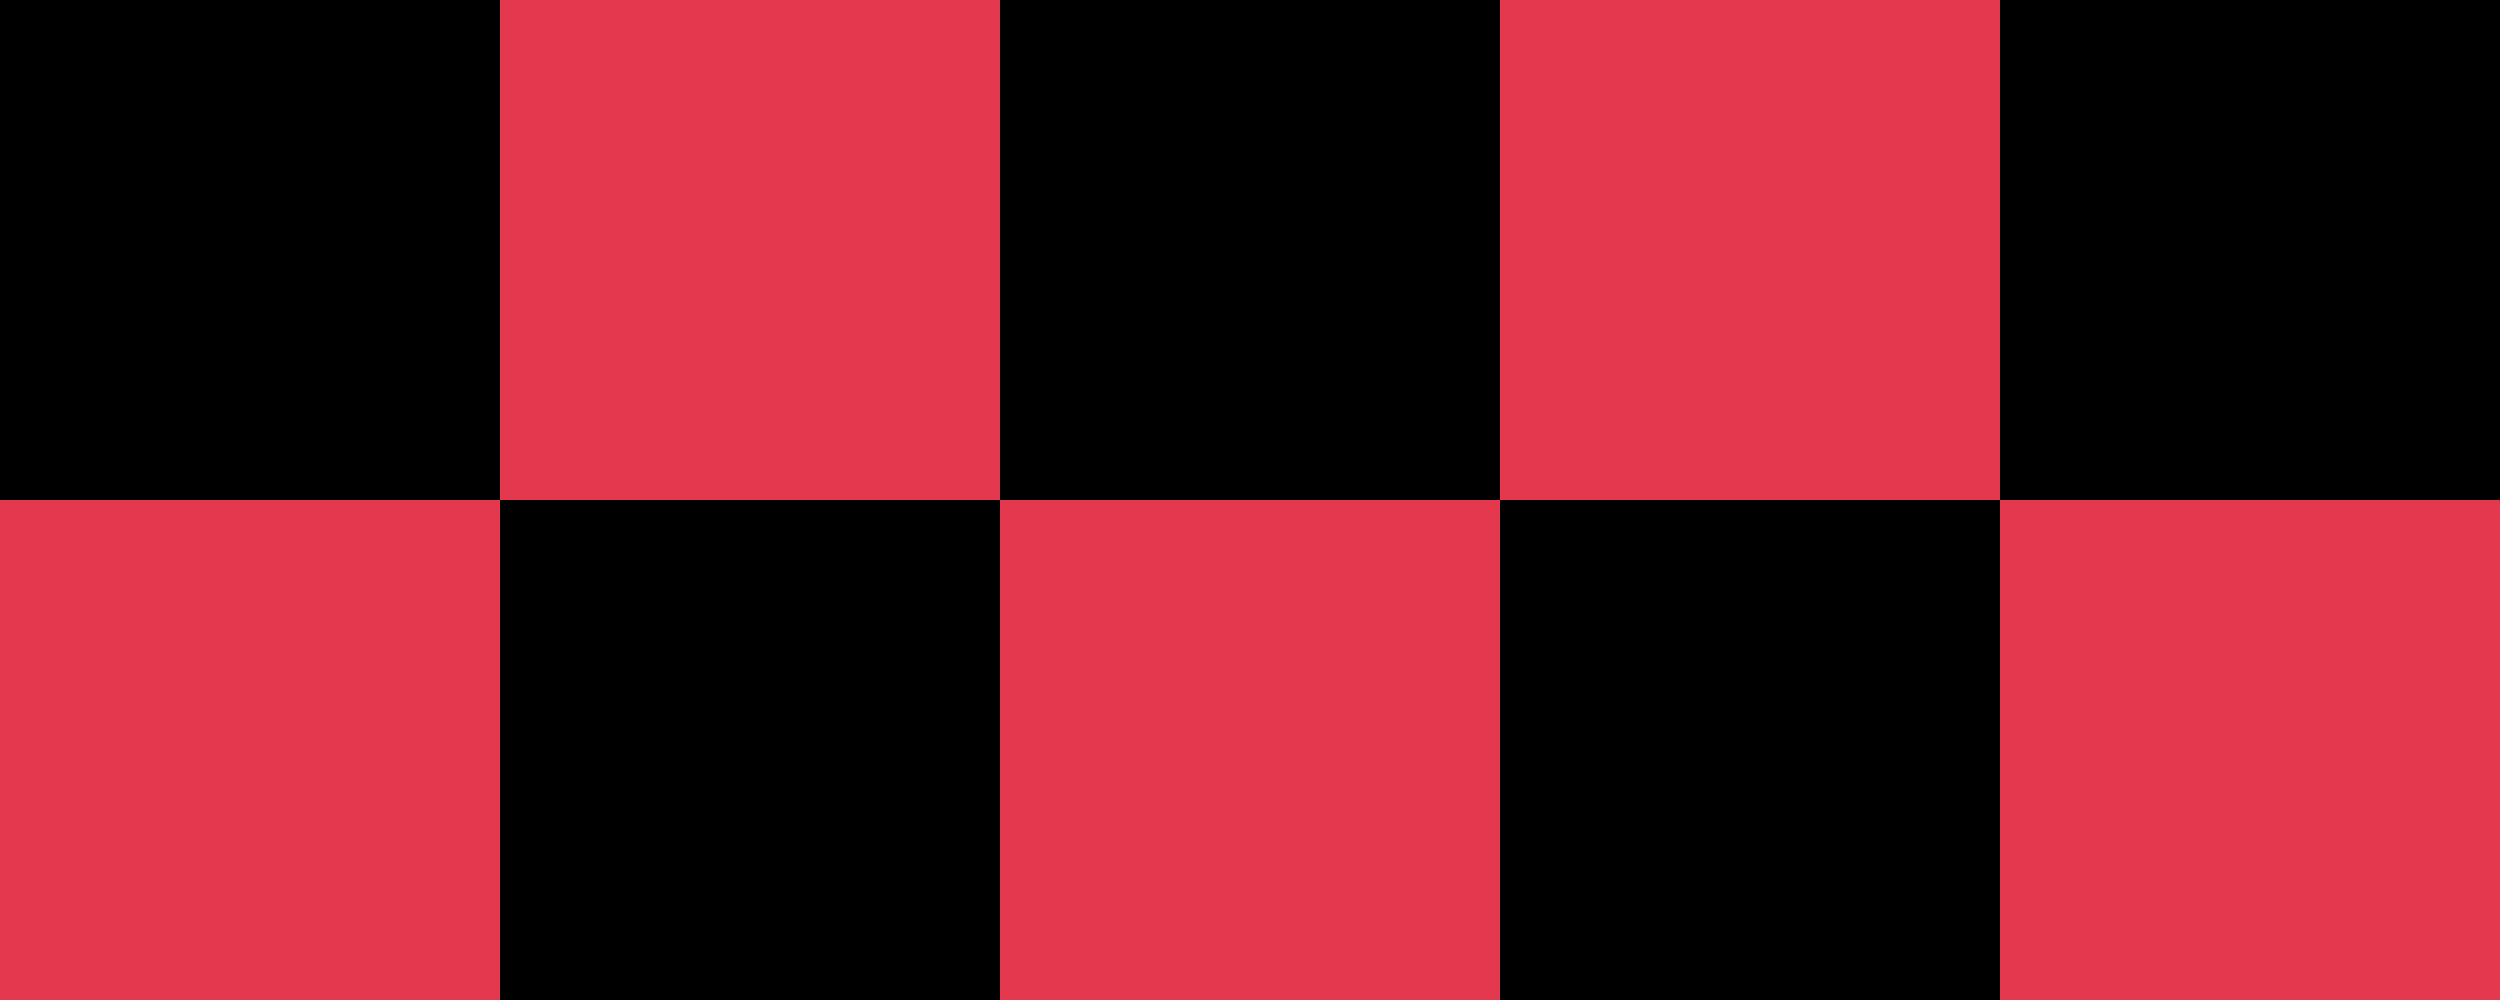
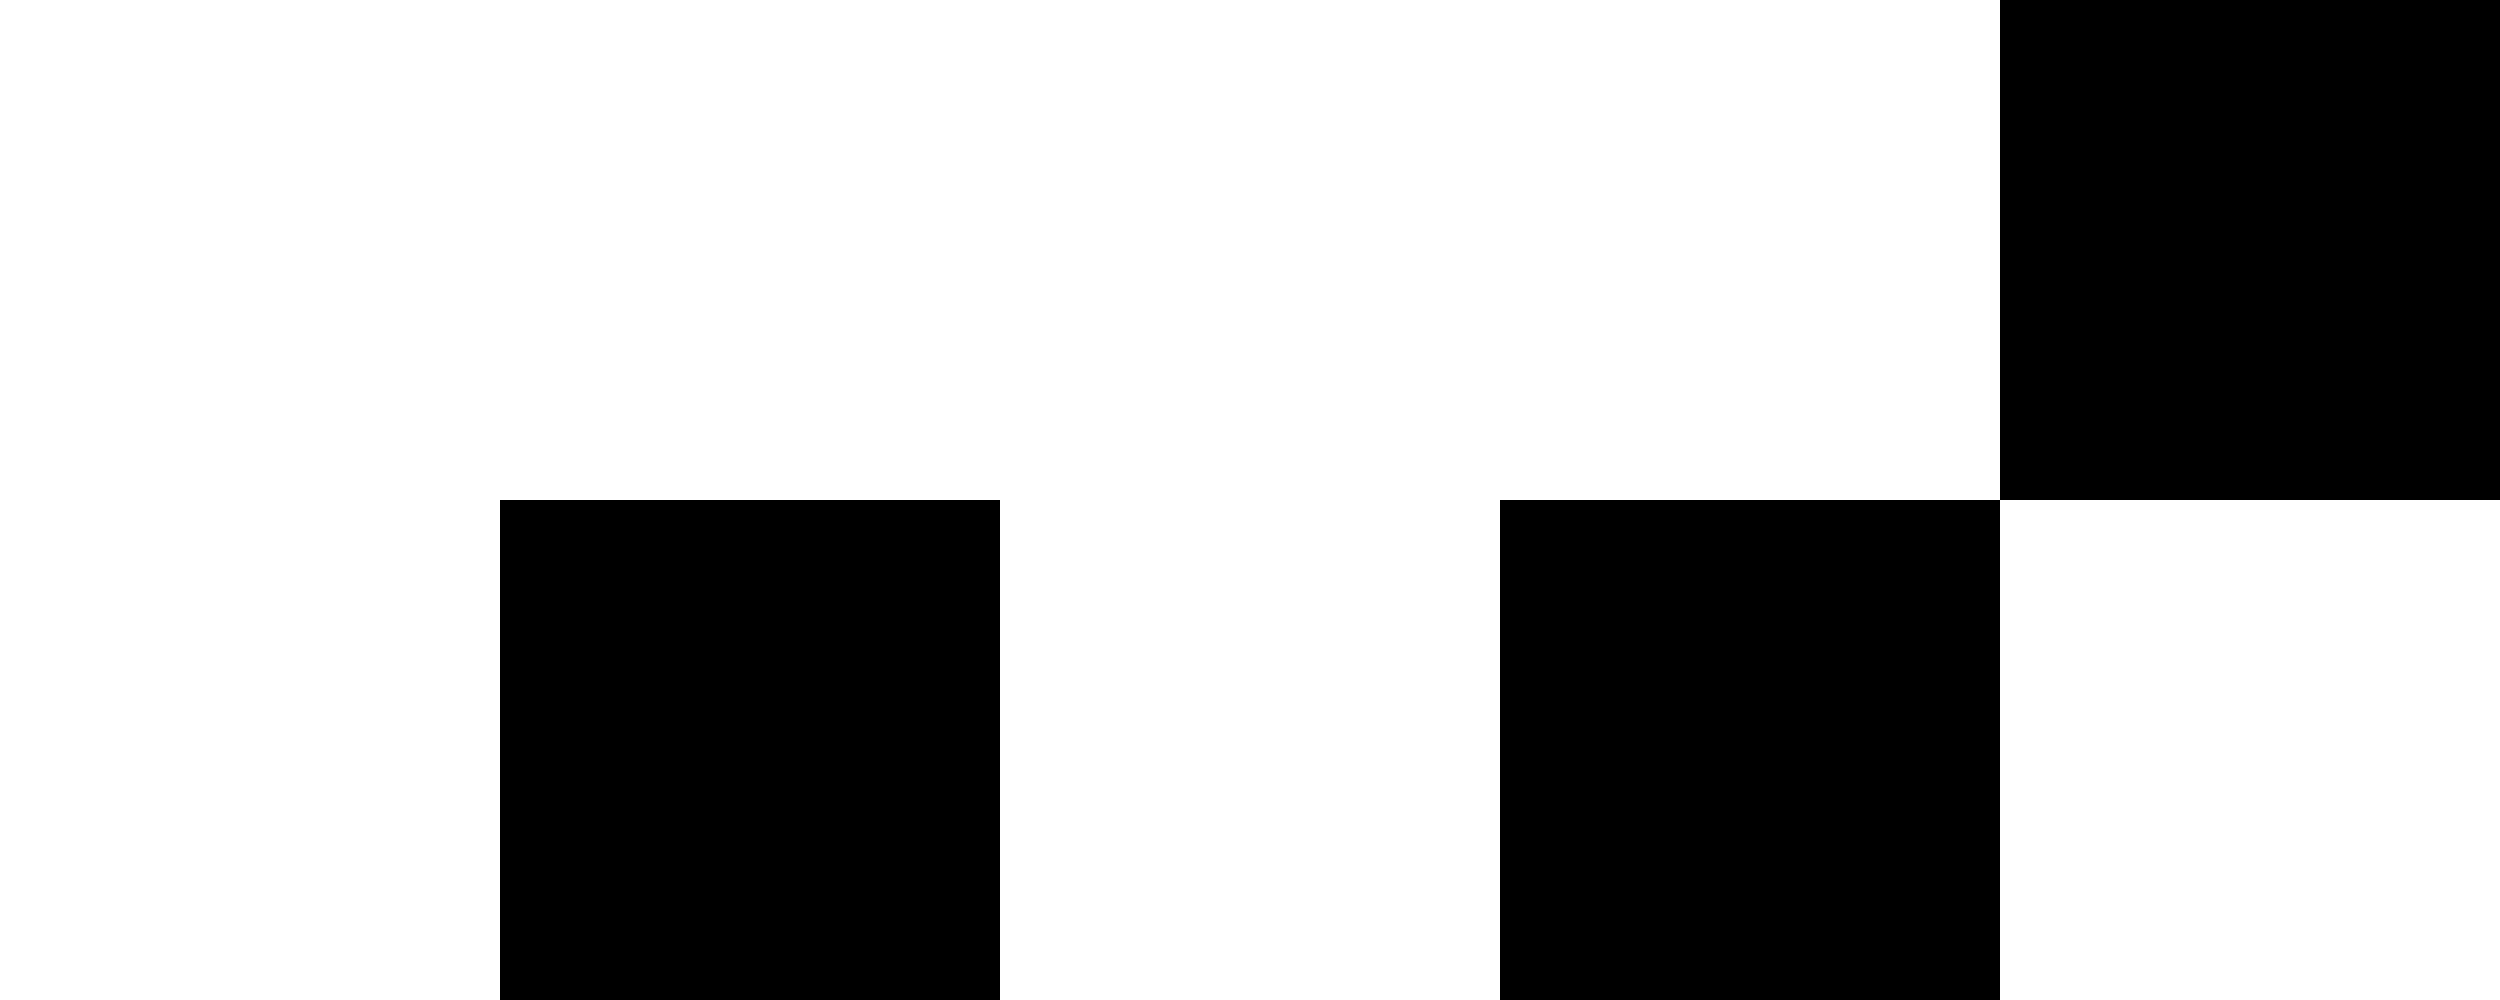
<svg xmlns="http://www.w3.org/2000/svg" width="100%" height="100%" viewBox="0 0 50 20" version="1.1" xml:space="preserve" style="fill-rule:evenodd;clip-rule:evenodd;stroke-linejoin:round;stroke-miterlimit:2;">
-   <rect x="0" y="0" width="50" height="20" style="fill:rgb(160,198,104);" />
-   <rect x="0" y="0" width="50" height="20" style="fill:rgb(238,123,54);" />
-   <rect x="0" y="0" width="50" height="20" style="fill:rgb(227,56,77);" />
  <g transform="matrix(1,0,0,1,20,0)">
-     <rect x="0" y="0" width="10" height="10" />
-   </g>
+     </g>
  <g transform="matrix(1,0,0,1,10,10)">
    <rect x="0" y="0" width="10" height="10" />
  </g>
  <g transform="matrix(1,0,0,1,30,10)">
    <rect x="0" y="0" width="10" height="10" />
  </g>
  <g transform="matrix(1,0,0,1,40,0)">
    <rect x="0" y="0" width="10" height="10" />
  </g>
-   <rect x="0" y="0" width="10" height="10" />
</svg>